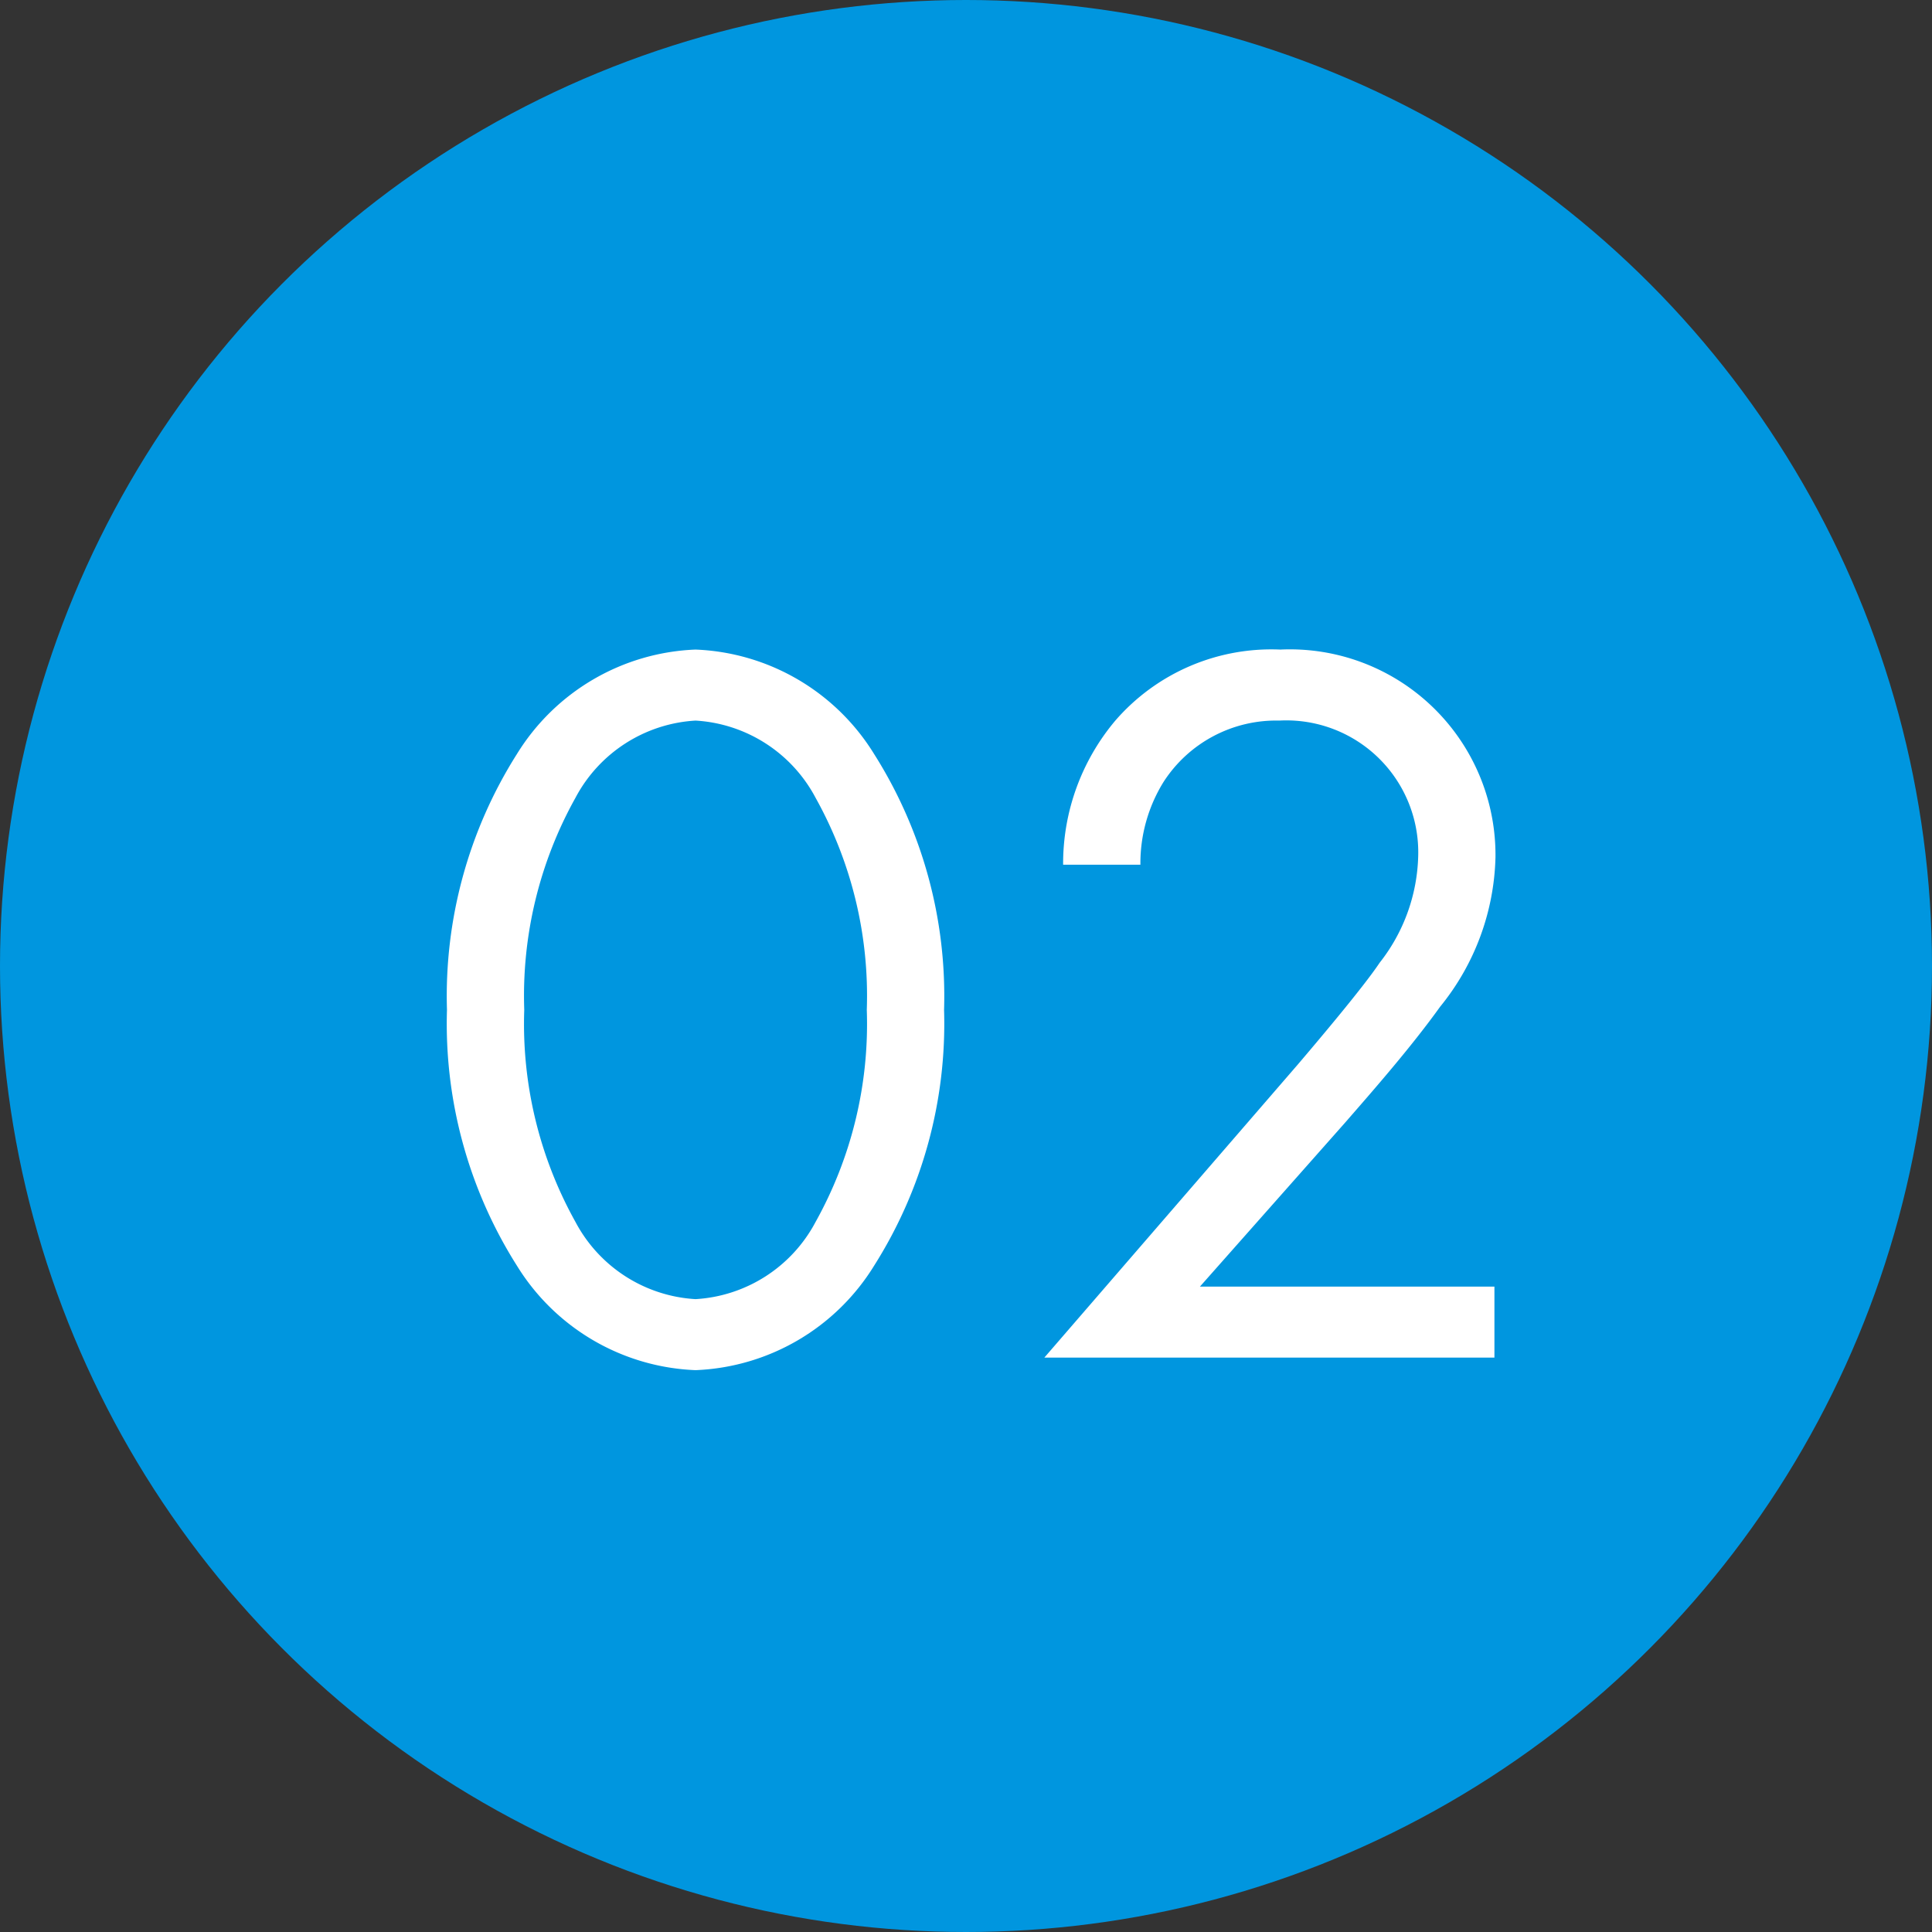
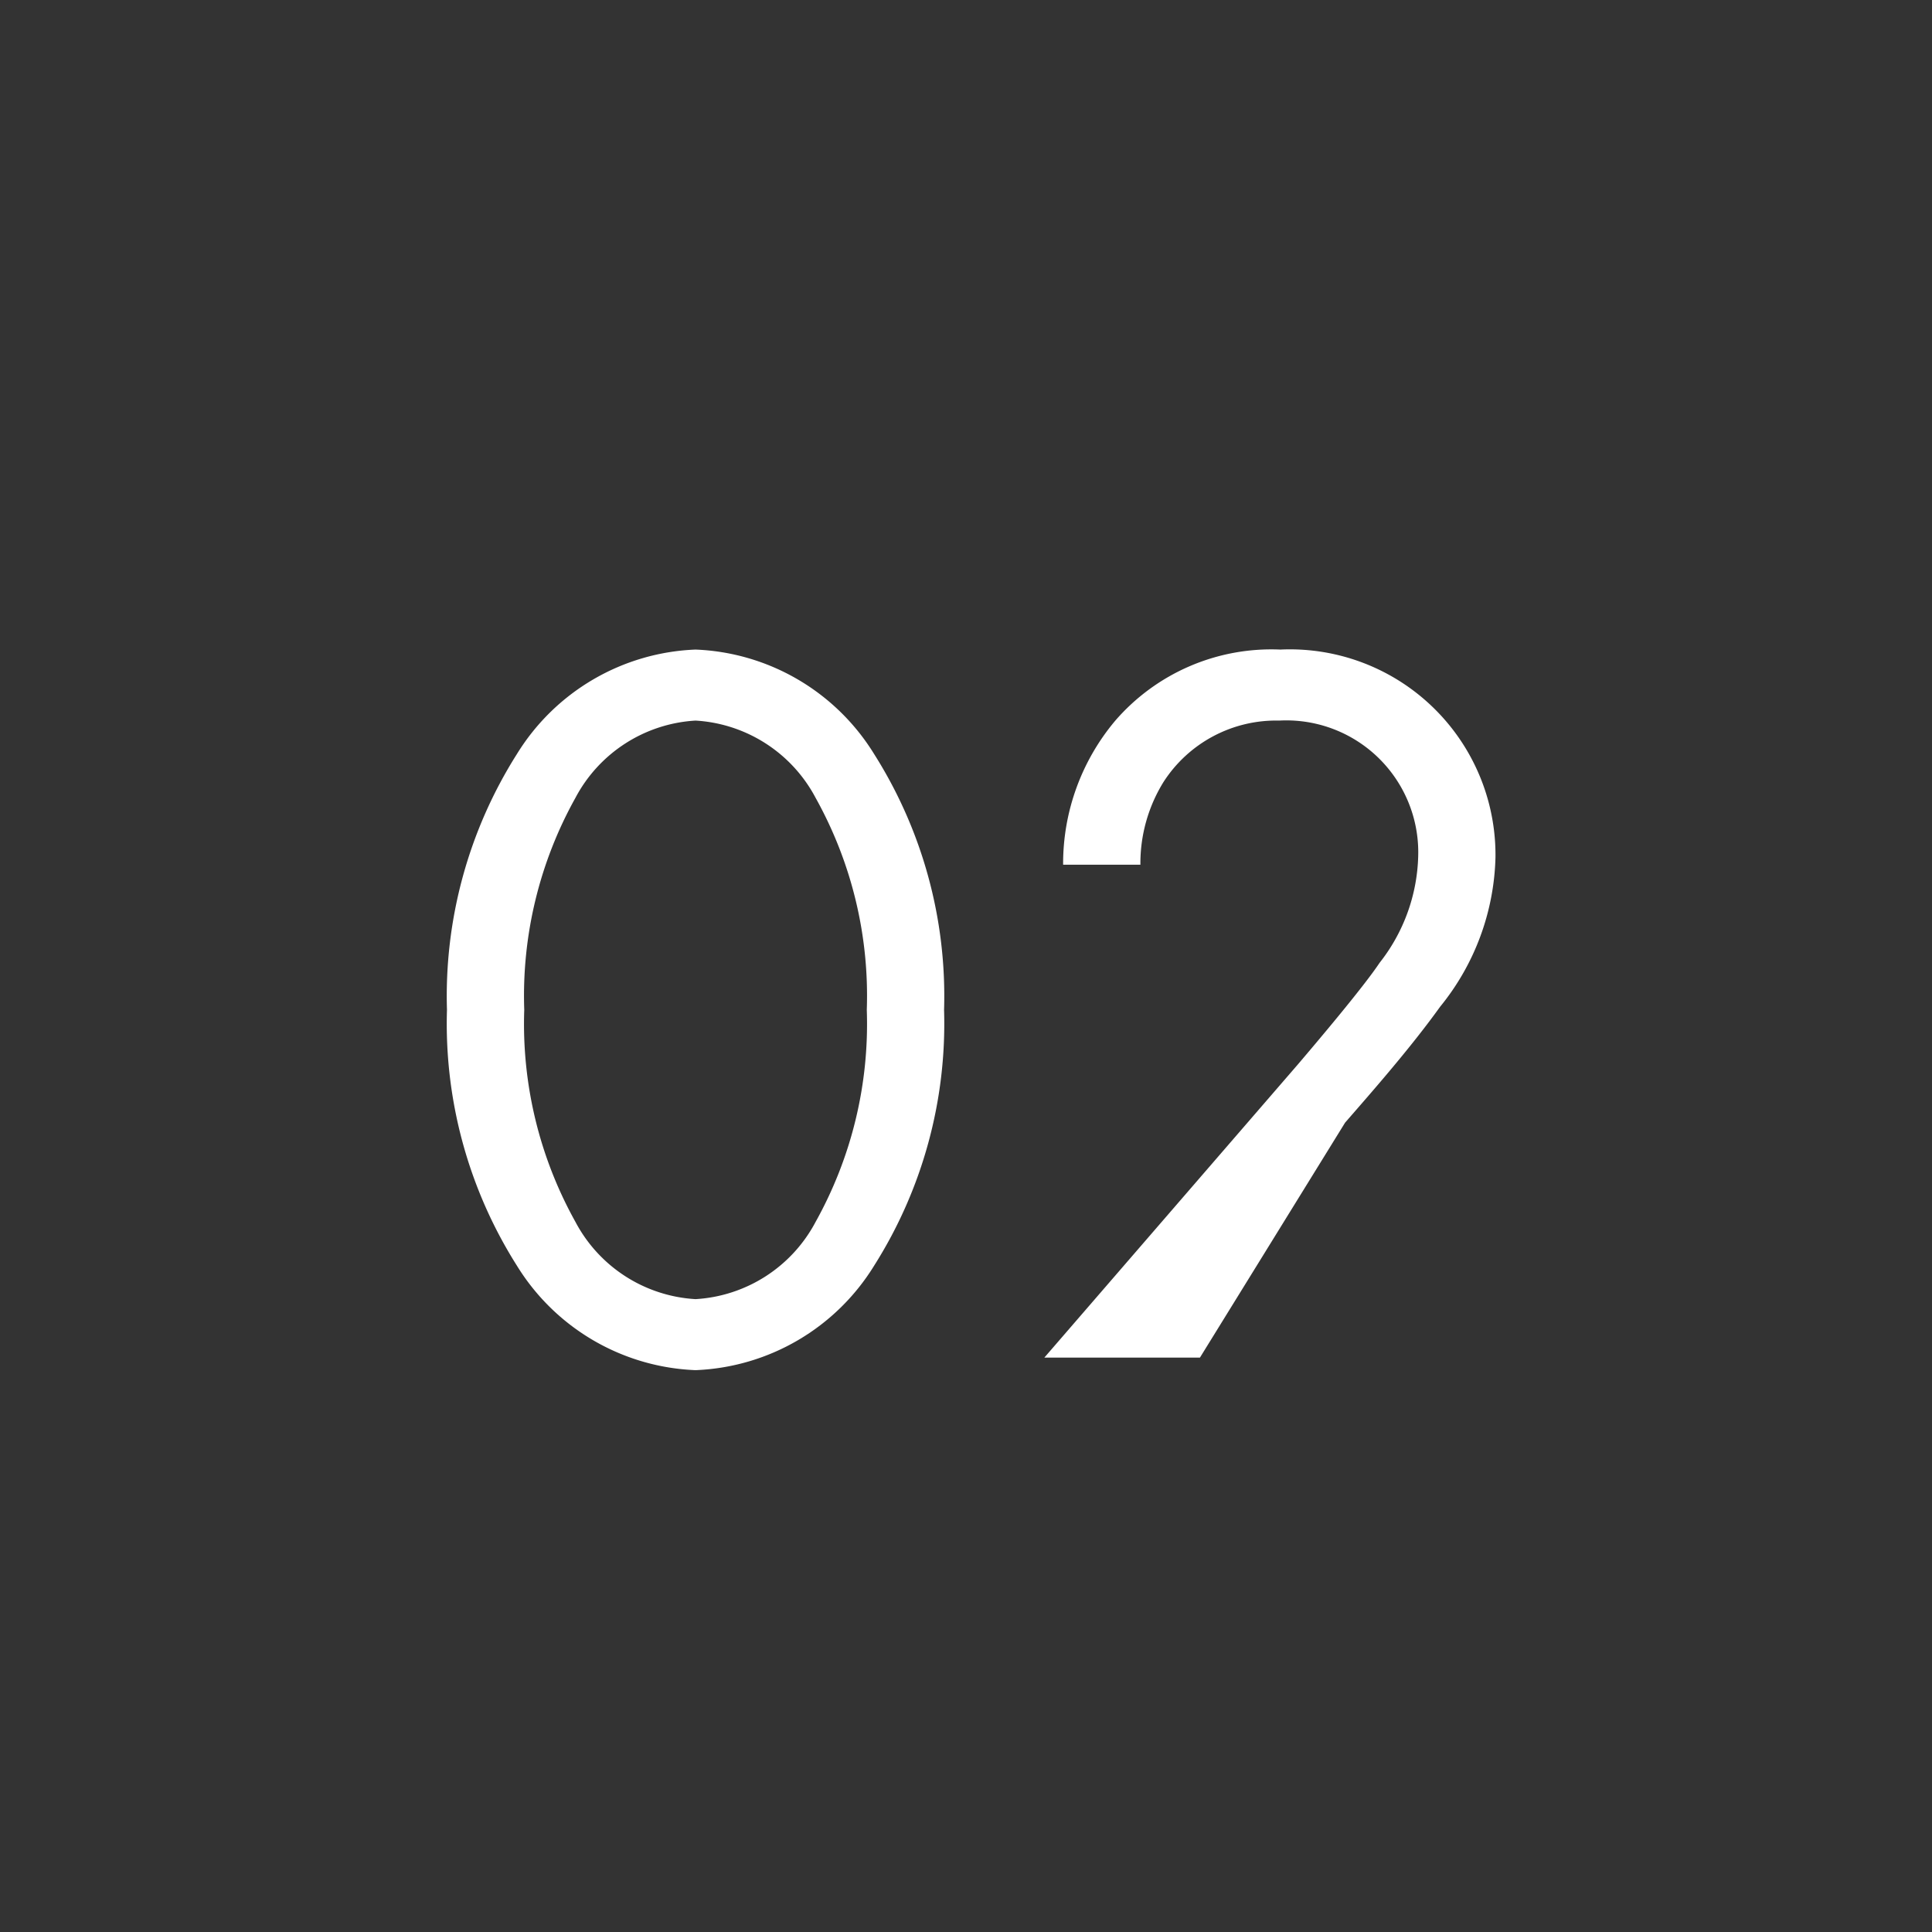
<svg xmlns="http://www.w3.org/2000/svg" width="74" height="74" viewBox="0 0 74 74">
  <rect x="0" y="0" width="74" height="74" fill="#333333" stroke="none" />
  <g id="グループ_152" data-name="グループ 152" transform="translate(-150 -1557)">
-     <circle id="楕円形_3" data-name="楕円形 3" cx="37" cy="37" r="37" transform="translate(150 1557)" fill="#0096df" />
-     <path id="パス_332" data-name="パス 332" d="M-11.36.48a8.42,8.42,0,0,0,6.84-4,17.326,17.326,0,0,0,2.68-9.8,17.326,17.326,0,0,0-2.68-9.8,8.42,8.42,0,0,0-6.84-4,8.42,8.42,0,0,0-6.84,4,17.326,17.326,0,0,0-2.68,9.8,17.326,17.326,0,0,0,2.68,9.8A8.42,8.42,0,0,0-11.36.48Zm0-24.88a5.569,5.569,0,0,1,4.6,2.96A15.566,15.566,0,0,1-4.8-13.32,15.566,15.566,0,0,1-6.76-5.2a5.569,5.569,0,0,1-4.6,2.96,5.569,5.569,0,0,1-4.6-2.96,15.566,15.566,0,0,1-1.96-8.12,15.566,15.566,0,0,1,1.96-8.12A5.569,5.569,0,0,1-11.36-24.4ZM19.24,0V-2.72H7.96L13.52-9c1.08-1.24,2.52-2.88,3.64-4.44a9.418,9.418,0,0,0,2.12-5.72,7.876,7.876,0,0,0-8.24-7.96A7.908,7.908,0,0,0,4.72-24.4a8.5,8.5,0,0,0-2,5.52H5.68a5.92,5.92,0,0,1,.88-3.16A5.13,5.13,0,0,1,11-24.4a5.052,5.052,0,0,1,5.32,5.2,6.872,6.872,0,0,1-1.48,4.08c-.64.96-2.44,3.08-3.12,3.88L2,0Z" transform="translate(188 1609)" fill="#fff" />
+     <path id="パス_332" data-name="パス 332" d="M-11.36.48a8.42,8.42,0,0,0,6.84-4,17.326,17.326,0,0,0,2.68-9.8,17.326,17.326,0,0,0-2.68-9.8,8.42,8.42,0,0,0-6.84-4,8.42,8.42,0,0,0-6.84,4,17.326,17.326,0,0,0-2.68,9.8,17.326,17.326,0,0,0,2.68,9.8A8.42,8.42,0,0,0-11.36.48Zm0-24.88a5.569,5.569,0,0,1,4.6,2.96A15.566,15.566,0,0,1-4.8-13.32,15.566,15.566,0,0,1-6.76-5.2a5.569,5.569,0,0,1-4.6,2.96,5.569,5.569,0,0,1-4.6-2.96,15.566,15.566,0,0,1-1.96-8.12,15.566,15.566,0,0,1,1.96-8.12A5.569,5.569,0,0,1-11.36-24.4ZM19.24,0H7.96L13.52-9c1.08-1.24,2.52-2.88,3.64-4.44a9.418,9.418,0,0,0,2.12-5.72,7.876,7.876,0,0,0-8.24-7.96A7.908,7.908,0,0,0,4.72-24.4a8.5,8.5,0,0,0-2,5.52H5.68a5.92,5.92,0,0,1,.88-3.16A5.13,5.13,0,0,1,11-24.4a5.052,5.052,0,0,1,5.32,5.2,6.872,6.872,0,0,1-1.48,4.08c-.64.96-2.44,3.08-3.12,3.88L2,0Z" transform="translate(188 1609)" fill="#fff" />
  </g>
</svg>